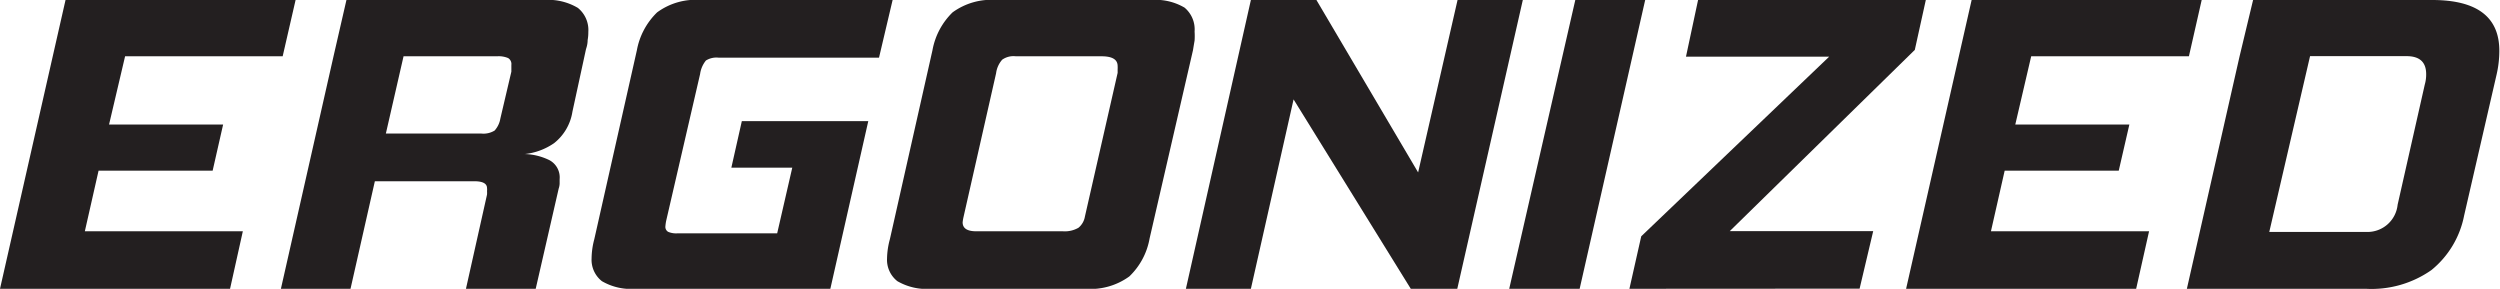
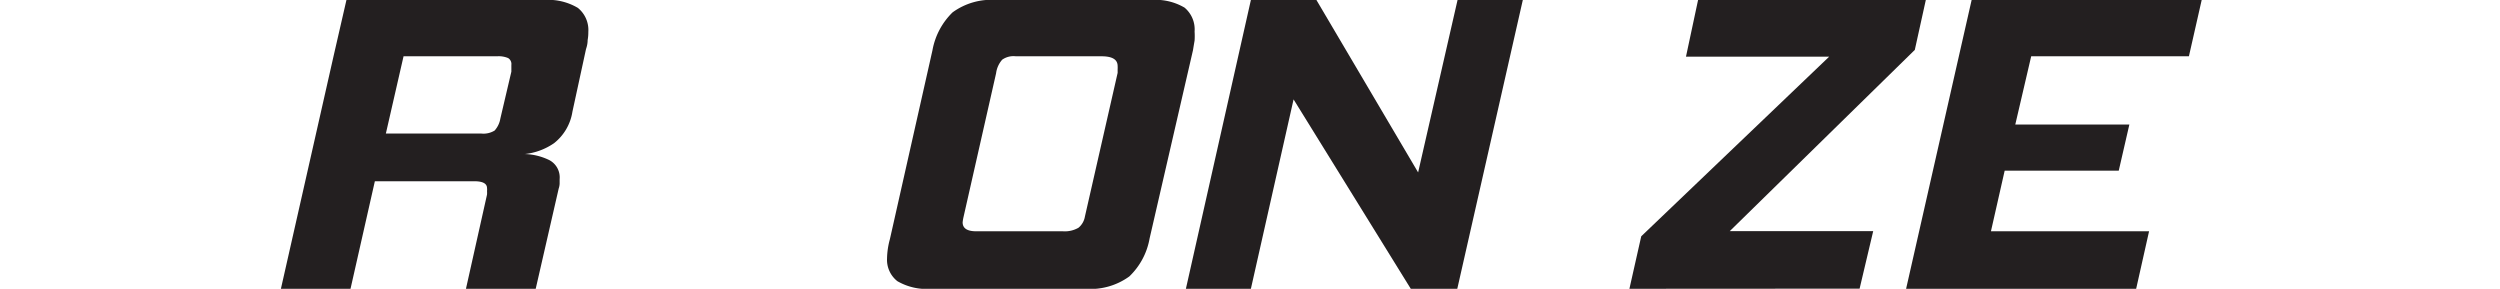
<svg xmlns="http://www.w3.org/2000/svg" viewBox="0 0 183.87 21.24">
  <g fill="#231f20">
-     <path d="m20.79 4.14.95-4.14h-16.92l-.94 4.14-3.88 17.1h16.92l.94-4.23h-11.62l1.01-4.46h8.39l.77-3.39h-8.39l1.18-5.02z" />
    <path d="m34.27 21.24 1.55-6.93a2 2 0 0 0 0-.27.71.71 0 0 0 0-.2c0-.34-.31-.51-.94-.51h-7.31l-1.79 7.91h-5.12l3.87-17.1h5.15l-1.3 5.68h7a1.56 1.56 0 0 0 1-.22 1.75 1.75 0 0 0 .42-.88l.81-3.45c0-.1 0-.2 0-.28s0-.16 0-.22a.51.51 0 0 0 -.24-.5 1.78 1.78 0 0 0 -.81-.13h-12.03l.95-4.14h14.52a4.27 4.27 0 0 1 2.5.58 2.09 2.09 0 0 1 .77 1.77 3.17 3.17 0 0 1 -.05.6q0 .31-.12.66l-1 4.61a3.66 3.66 0 0 1 -1.35 2.31 4.65 4.65 0 0 1 -2.16.8 4.39 4.39 0 0 1 1.82.45 1.44 1.44 0 0 1 .75 1.4v.33a1.27 1.27 0 0 1 -.07.36l-1.69 7.37z" />
-     <path d="m46.74 21.24a4.25 4.25 0 0 1 -2.47-.56 2 2 0 0 1 -.76-1.68 5.67 5.67 0 0 1 .2-1.41l3.13-13.89a5.18 5.18 0 0 1 1.49-2.79 4.79 4.79 0 0 1 3.23-.91h14.09l-1 4.24h-11.81a1.46 1.46 0 0 0 -.92.21 2 2 0 0 0 -.43 1l-2.49 10.77a3 3 0 0 0 -.06.41.42.42 0 0 0 .2.42 1.51 1.51 0 0 0 .71.11h7.31l1.11-4.83h-4.48l.77-3.42h9.3l-2.79 12.33z" />
    <path d="m68.48 21.24a4.28 4.28 0 0 1 -2.48-.56 2 2 0 0 1 -.76-1.68 5.73 5.73 0 0 1 .21-1.41l3.13-13.89a5.17 5.17 0 0 1 1.48-2.79 4.84 4.84 0 0 1 3.24-.91h11.36a4.21 4.21 0 0 1 2.46.56 2.09 2.09 0 0 1 .74 1.76 5.14 5.14 0 0 1 0 .66q-.06.35-.12.72l-3.19 13.84a5.08 5.08 0 0 1 -1.49 2.79 4.85 4.85 0 0 1 -3.22.91zm13.72-15.88c0-.1 0-.19 0-.28a1.7 1.7 0 0 0 0-.22c0-.48-.39-.72-1.18-.72h-6.31a1.44 1.44 0 0 0 -1 .25 1.86 1.86 0 0 0 -.45 1l-2.39 10.55a3.39 3.39 0 0 0 -.07.41c0 .44.33.66 1 .66h6.37a2 2 0 0 0 1.15-.26 1.34 1.34 0 0 0 .47-.81z" />
    <path d="m103.76 21.24-8.62-13.93-3.14 13.93h-4.78l4.78-21.24h4.82l7.48 12.68 2.9-12.68h4.8l-4.82 21.24z" />
-     <path d="m111 21.24 4.86-21.24h5.14l-4.82 21.24z" />
    <path d="m119.84 21.24.87-3.86 13.82-13.21h-10.53l.89-4.17h16.75l-.81 3.67-13.61 13.33h10.55l-1 4.23z" />
    <path d="m160.99 4.14.94-4.14h-16.92l-.94 4.14-3.88 17.1h16.92l.95-4.23h-11.63l1.01-4.46h8.39l.78-3.39h-8.39l1.17-5.02z" />
-     <path d="m178.88 0h-13.17l-1 4.17-3.87 17.07h13.17a7.67 7.67 0 0 0 4.82-1.38 6.85 6.85 0 0 0 2.4-4l2.39-10.38a7.75 7.75 0 0 0 .2-1.67q.05-3.81-4.94-3.81zm-.54 6.21-2 8.85a2.23 2.23 0 0 1 -2.26 2h-7.18l3-12.93h7.1q1.44 0 1.44 1.32a2.66 2.66 0 0 1 -.1.76z" />
  </g>
</svg>